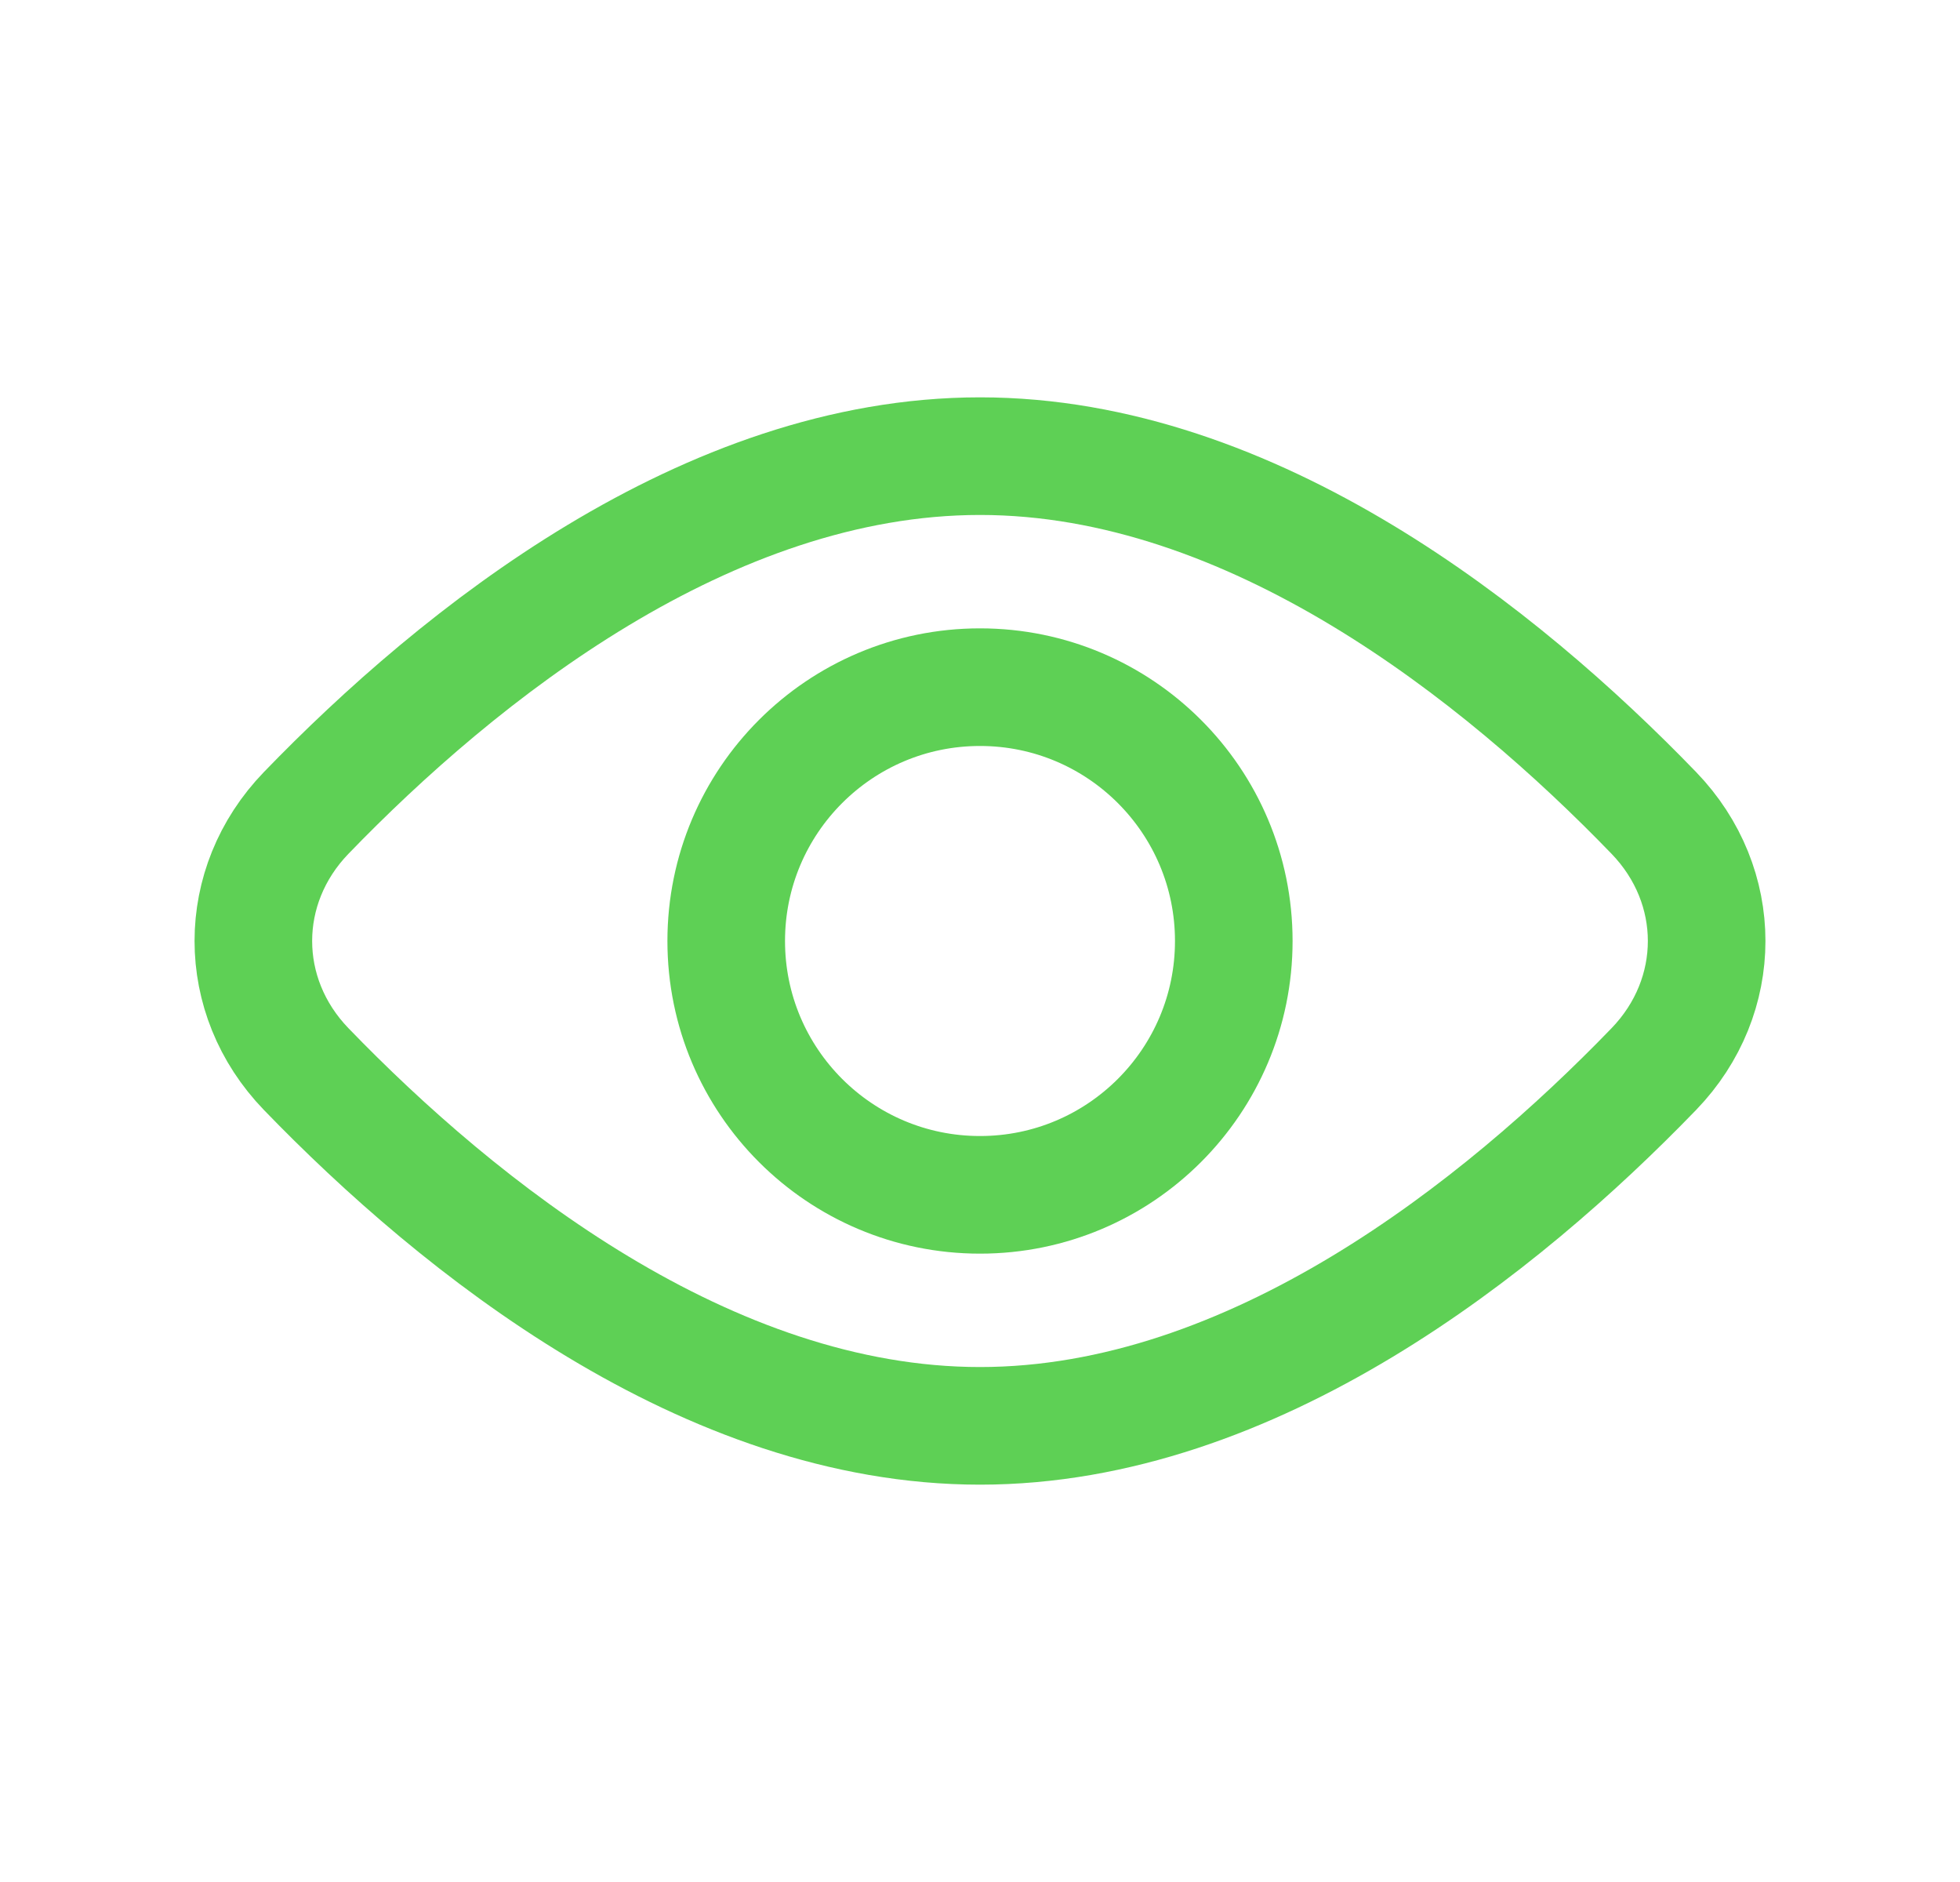
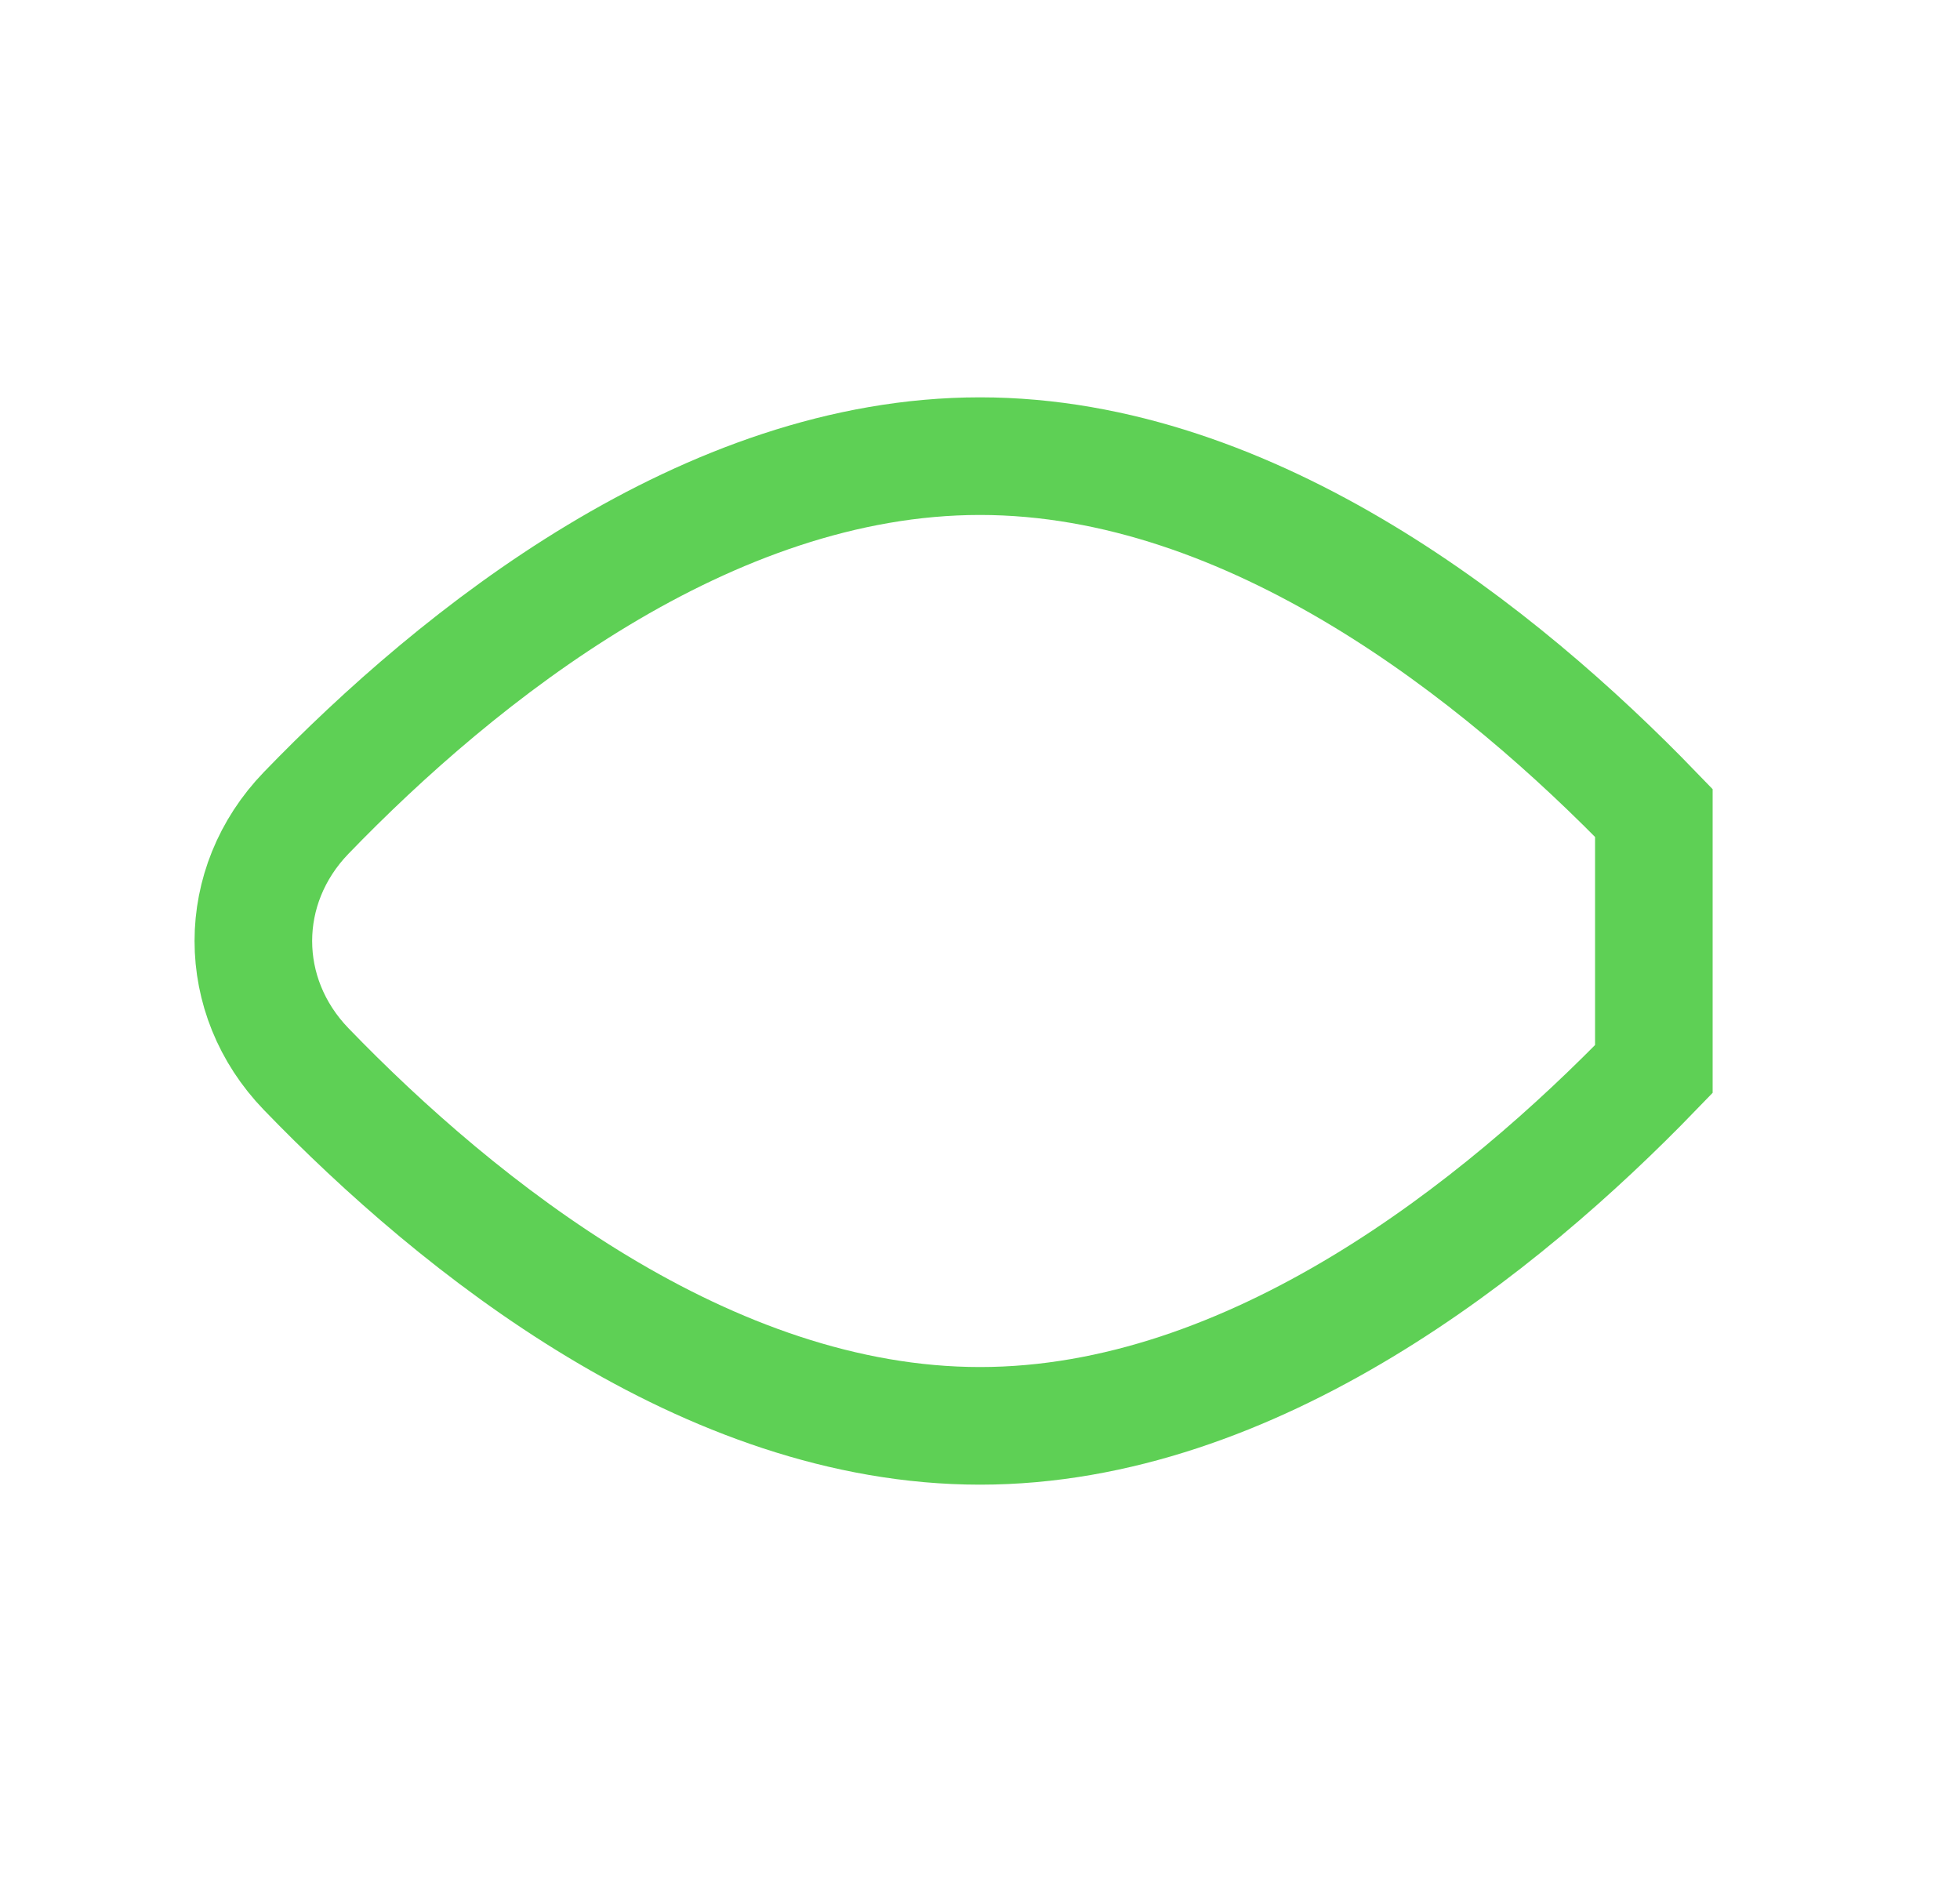
<svg xmlns="http://www.w3.org/2000/svg" width="25" height="24" viewBox="0 0 25 24" fill="none">
  <g opacity="0.9">
-     <circle cx="12.5" cy="12" r="3.237" stroke="#4DCB43" stroke-width="1.5" />
-     <path d="M21.095 13.633C19.146 15.65 15.98 18.183 12.5 18.183C9.02 18.183 5.854 15.65 3.905 13.633C3.007 12.703 3.007 11.297 3.905 10.367C5.854 8.35 9.02 5.817 12.5 5.817C15.98 5.817 19.146 8.35 21.095 10.367C21.993 11.297 21.993 12.703 21.095 13.633Z" stroke="#4DCB43" stroke-width="1.5" />
+     <path d="M21.095 13.633C19.146 15.65 15.98 18.183 12.5 18.183C9.02 18.183 5.854 15.65 3.905 13.633C3.007 12.703 3.007 11.297 3.905 10.367C5.854 8.35 9.02 5.817 12.5 5.817C15.98 5.817 19.146 8.35 21.095 10.367Z" stroke="#4DCB43" stroke-width="1.5" />
  </g>
</svg>